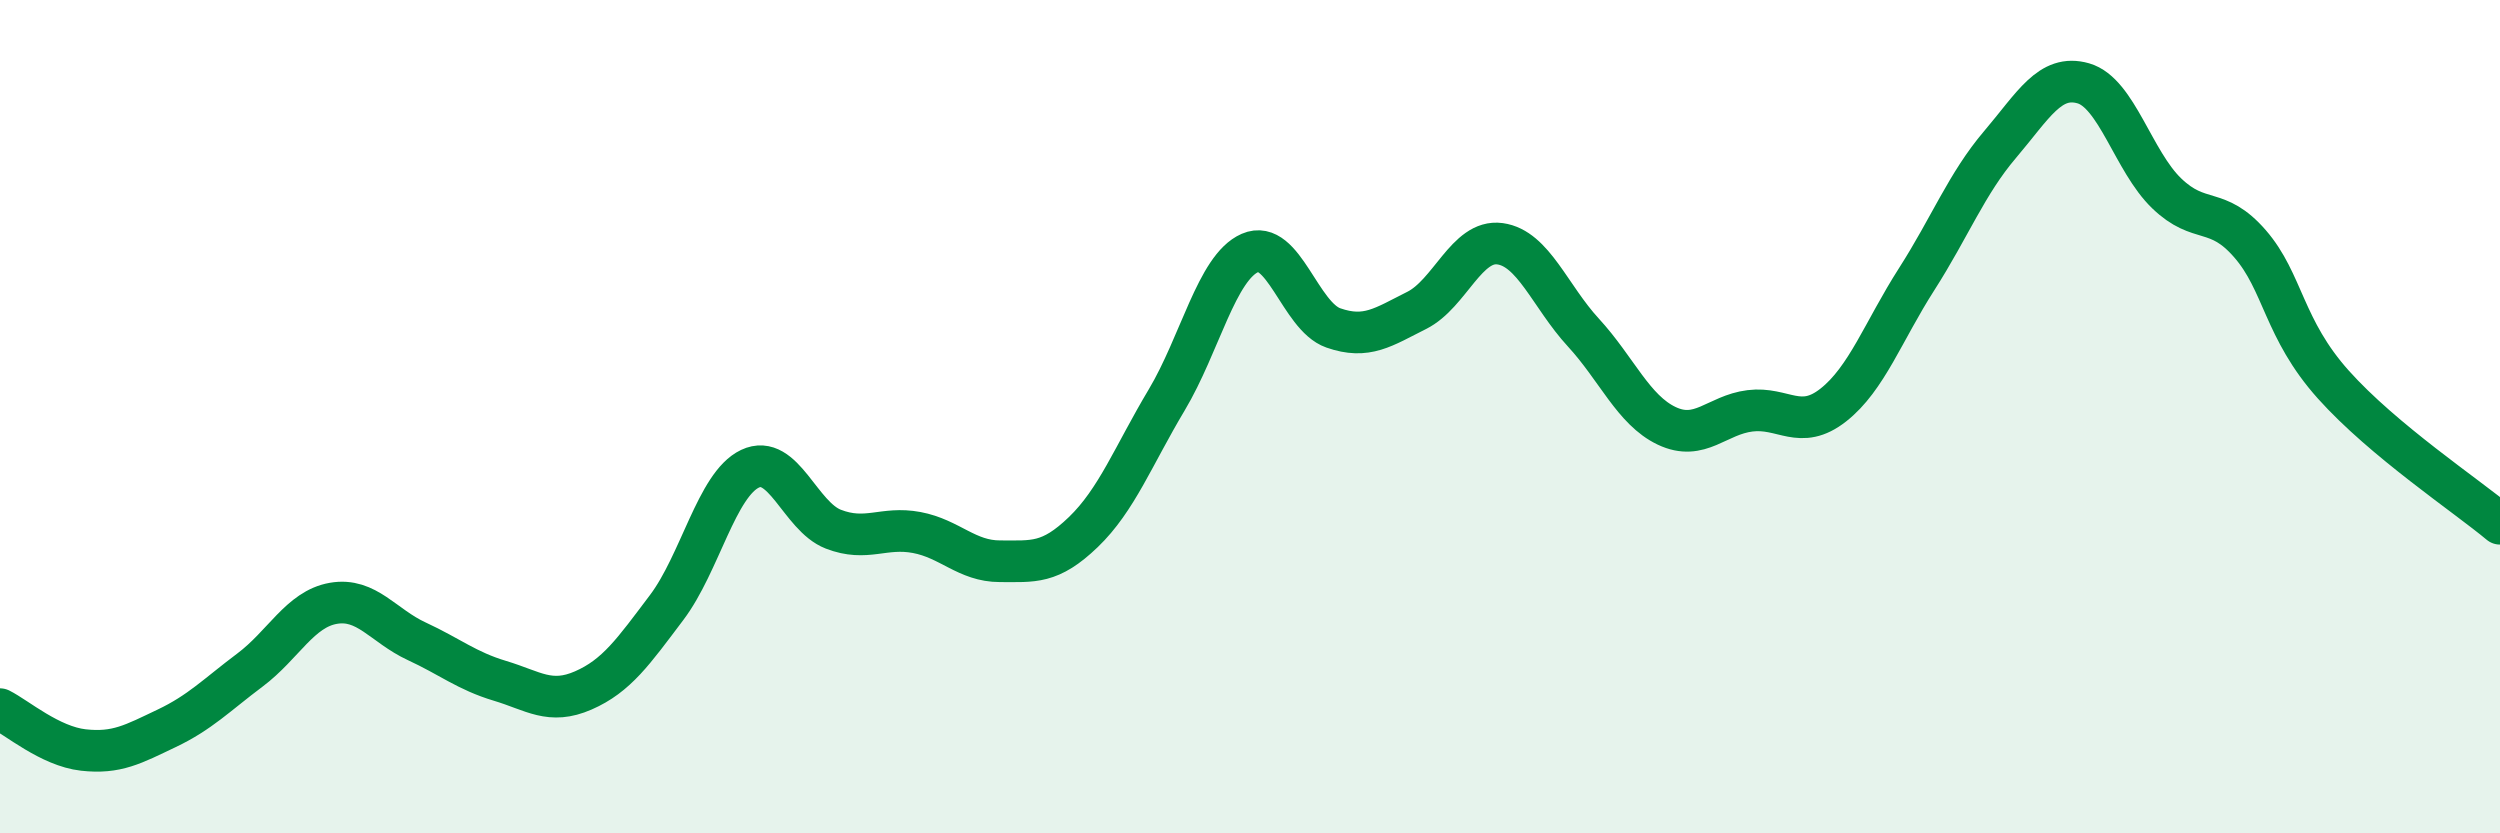
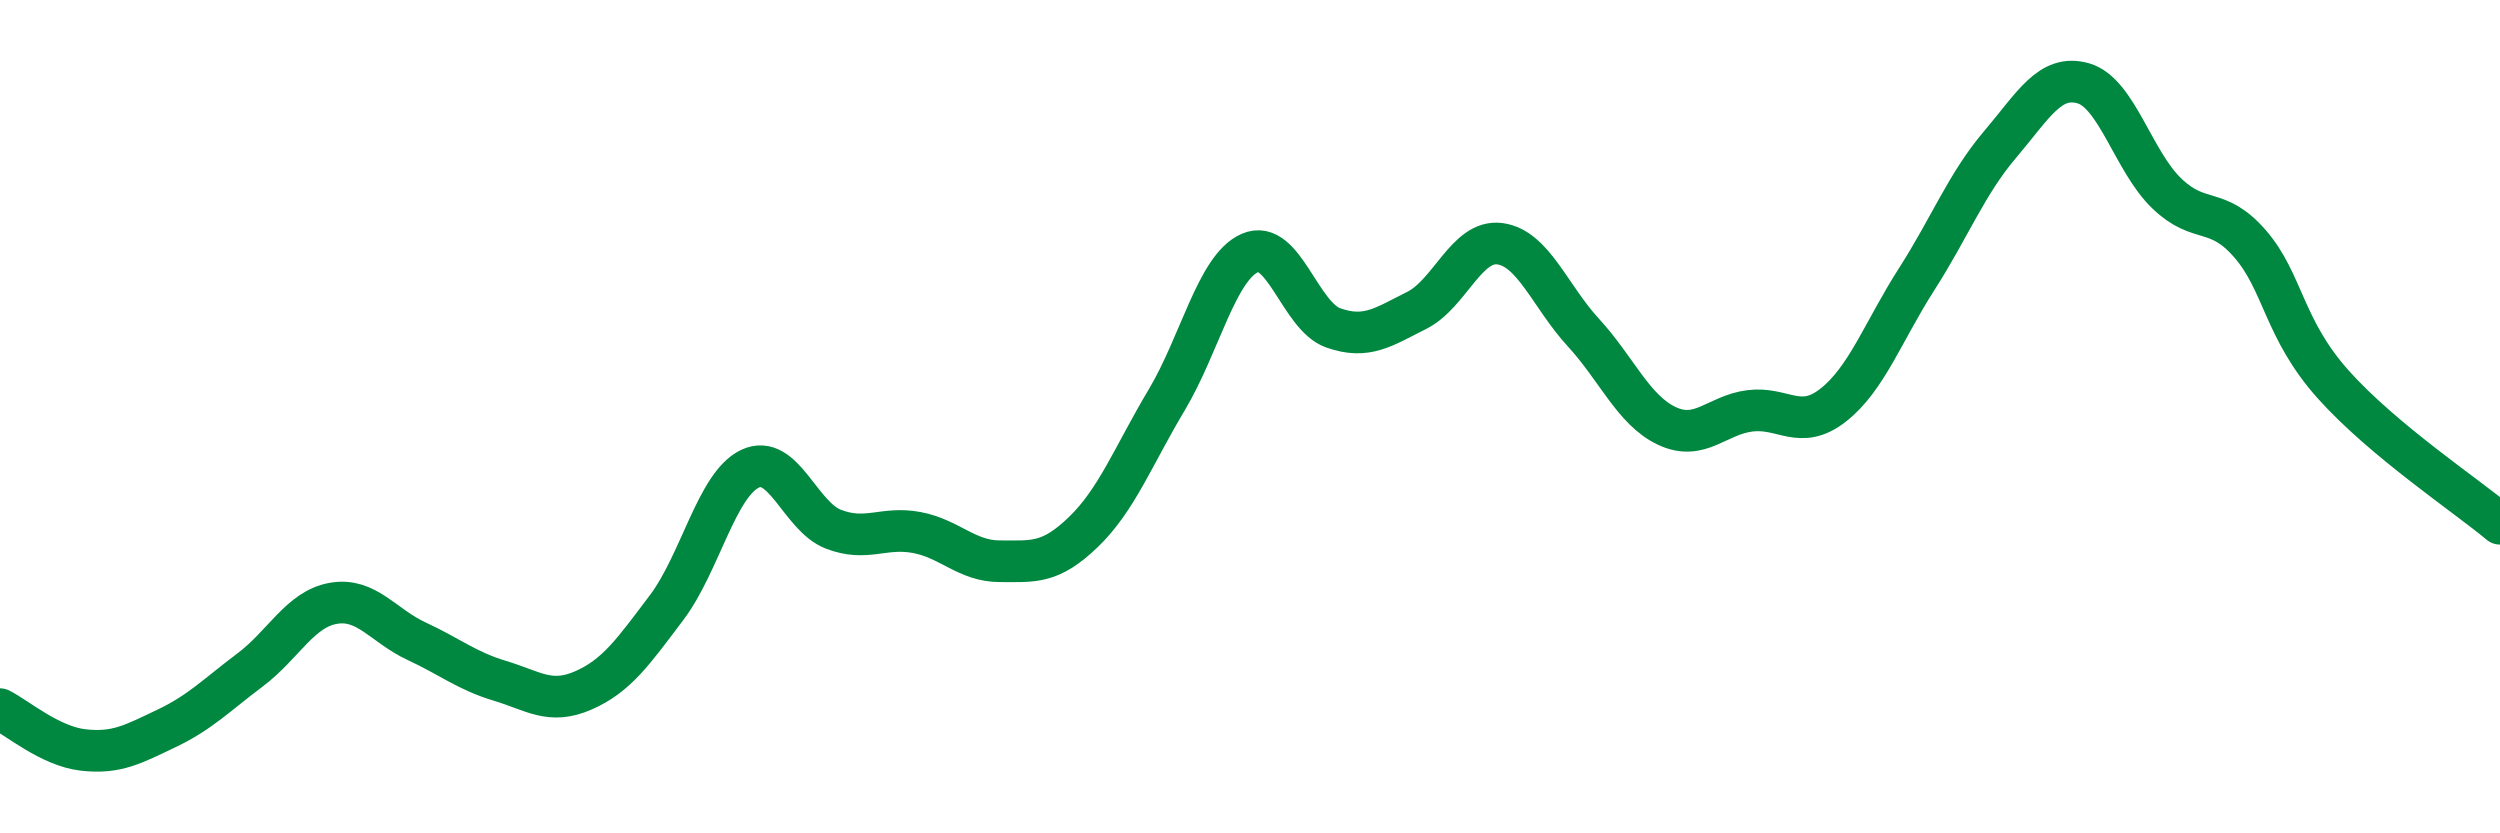
<svg xmlns="http://www.w3.org/2000/svg" width="60" height="20" viewBox="0 0 60 20">
-   <path d="M 0,17.02 C 0.4,17.22 1.2,17.91 2,18 C 2.8,18.09 3.2,17.86 4,17.48 C 4.8,17.1 5.2,16.68 6,16.08 C 6.8,15.48 7.2,14.62 8,14.48 C 8.8,14.34 9.2,15.02 10,15.39 C 10.8,15.76 11.2,16.1 12,16.34 C 12.8,16.58 13.2,16.92 14,16.57 C 14.8,16.22 15.2,15.64 16,14.58 C 16.8,13.52 17.2,11.63 18,11.25 C 18.8,10.87 19.2,12.39 20,12.7 C 20.8,13.01 21.2,12.63 22,12.78 C 22.8,12.93 23.2,13.47 24,13.47 C 24.8,13.47 25.2,13.54 26,12.77 C 26.8,12 27.2,10.94 28,9.6 C 28.8,8.26 29.2,6.42 30,6.07 C 30.8,5.72 31.2,7.59 32,7.87 C 32.8,8.15 33.2,7.85 34,7.45 C 34.8,7.05 35.2,5.74 36,5.85 C 36.8,5.96 37.2,7.11 38,7.98 C 38.8,8.85 39.2,9.84 40,10.22 C 40.8,10.6 41.2,9.96 42,9.86 C 42.8,9.76 43.2,10.35 44,9.72 C 44.8,9.09 45.2,7.95 46,6.7 C 46.8,5.45 47.2,4.41 48,3.47 C 48.8,2.53 49.2,1.77 50,2 C 50.8,2.23 51.2,3.87 52,4.64 C 52.8,5.41 53.2,4.93 54,5.85 C 54.8,6.77 54.8,7.89 56,9.23 C 57.2,10.57 59.2,11.9 60,12.57L60 20L0 20Z" fill="#008740" opacity="0.1" stroke-linecap="round" stroke-linejoin="round" />
  <path d="M 0,17.02 C 0.4,17.22 1.2,17.91 2,18 C 2.8,18.09 3.2,17.86 4,17.48 C 4.8,17.1 5.2,16.68 6,16.08 C 6.8,15.48 7.2,14.62 8,14.48 C 8.8,14.34 9.2,15.02 10,15.39 C 10.8,15.76 11.2,16.1 12,16.34 C 12.8,16.58 13.2,16.92 14,16.57 C 14.8,16.22 15.2,15.64 16,14.58 C 16.8,13.52 17.2,11.63 18,11.25 C 18.8,10.87 19.2,12.39 20,12.7 C 20.8,13.01 21.2,12.63 22,12.78 C 22.8,12.93 23.2,13.47 24,13.47 C 24.8,13.47 25.2,13.54 26,12.77 C 26.8,12 27.2,10.94 28,9.6 C 28.8,8.26 29.2,6.42 30,6.07 C 30.8,5.72 31.2,7.59 32,7.87 C 32.8,8.15 33.2,7.85 34,7.45 C 34.8,7.05 35.2,5.74 36,5.85 C 36.8,5.96 37.2,7.11 38,7.98 C 38.8,8.85 39.2,9.84 40,10.22 C 40.8,10.6 41.2,9.96 42,9.86 C 42.8,9.76 43.2,10.35 44,9.72 C 44.8,9.09 45.2,7.95 46,6.7 C 46.8,5.45 47.2,4.41 48,3.47 C 48.8,2.53 49.2,1.77 50,2 C 50.8,2.23 51.2,3.87 52,4.64 C 52.8,5.41 53.2,4.93 54,5.85 C 54.8,6.77 54.8,7.89 56,9.23 C 57.2,10.57 59.2,11.9 60,12.57" stroke="#008740" stroke-width="1" fill="none" stroke-linecap="round" stroke-linejoin="round" />
</svg>